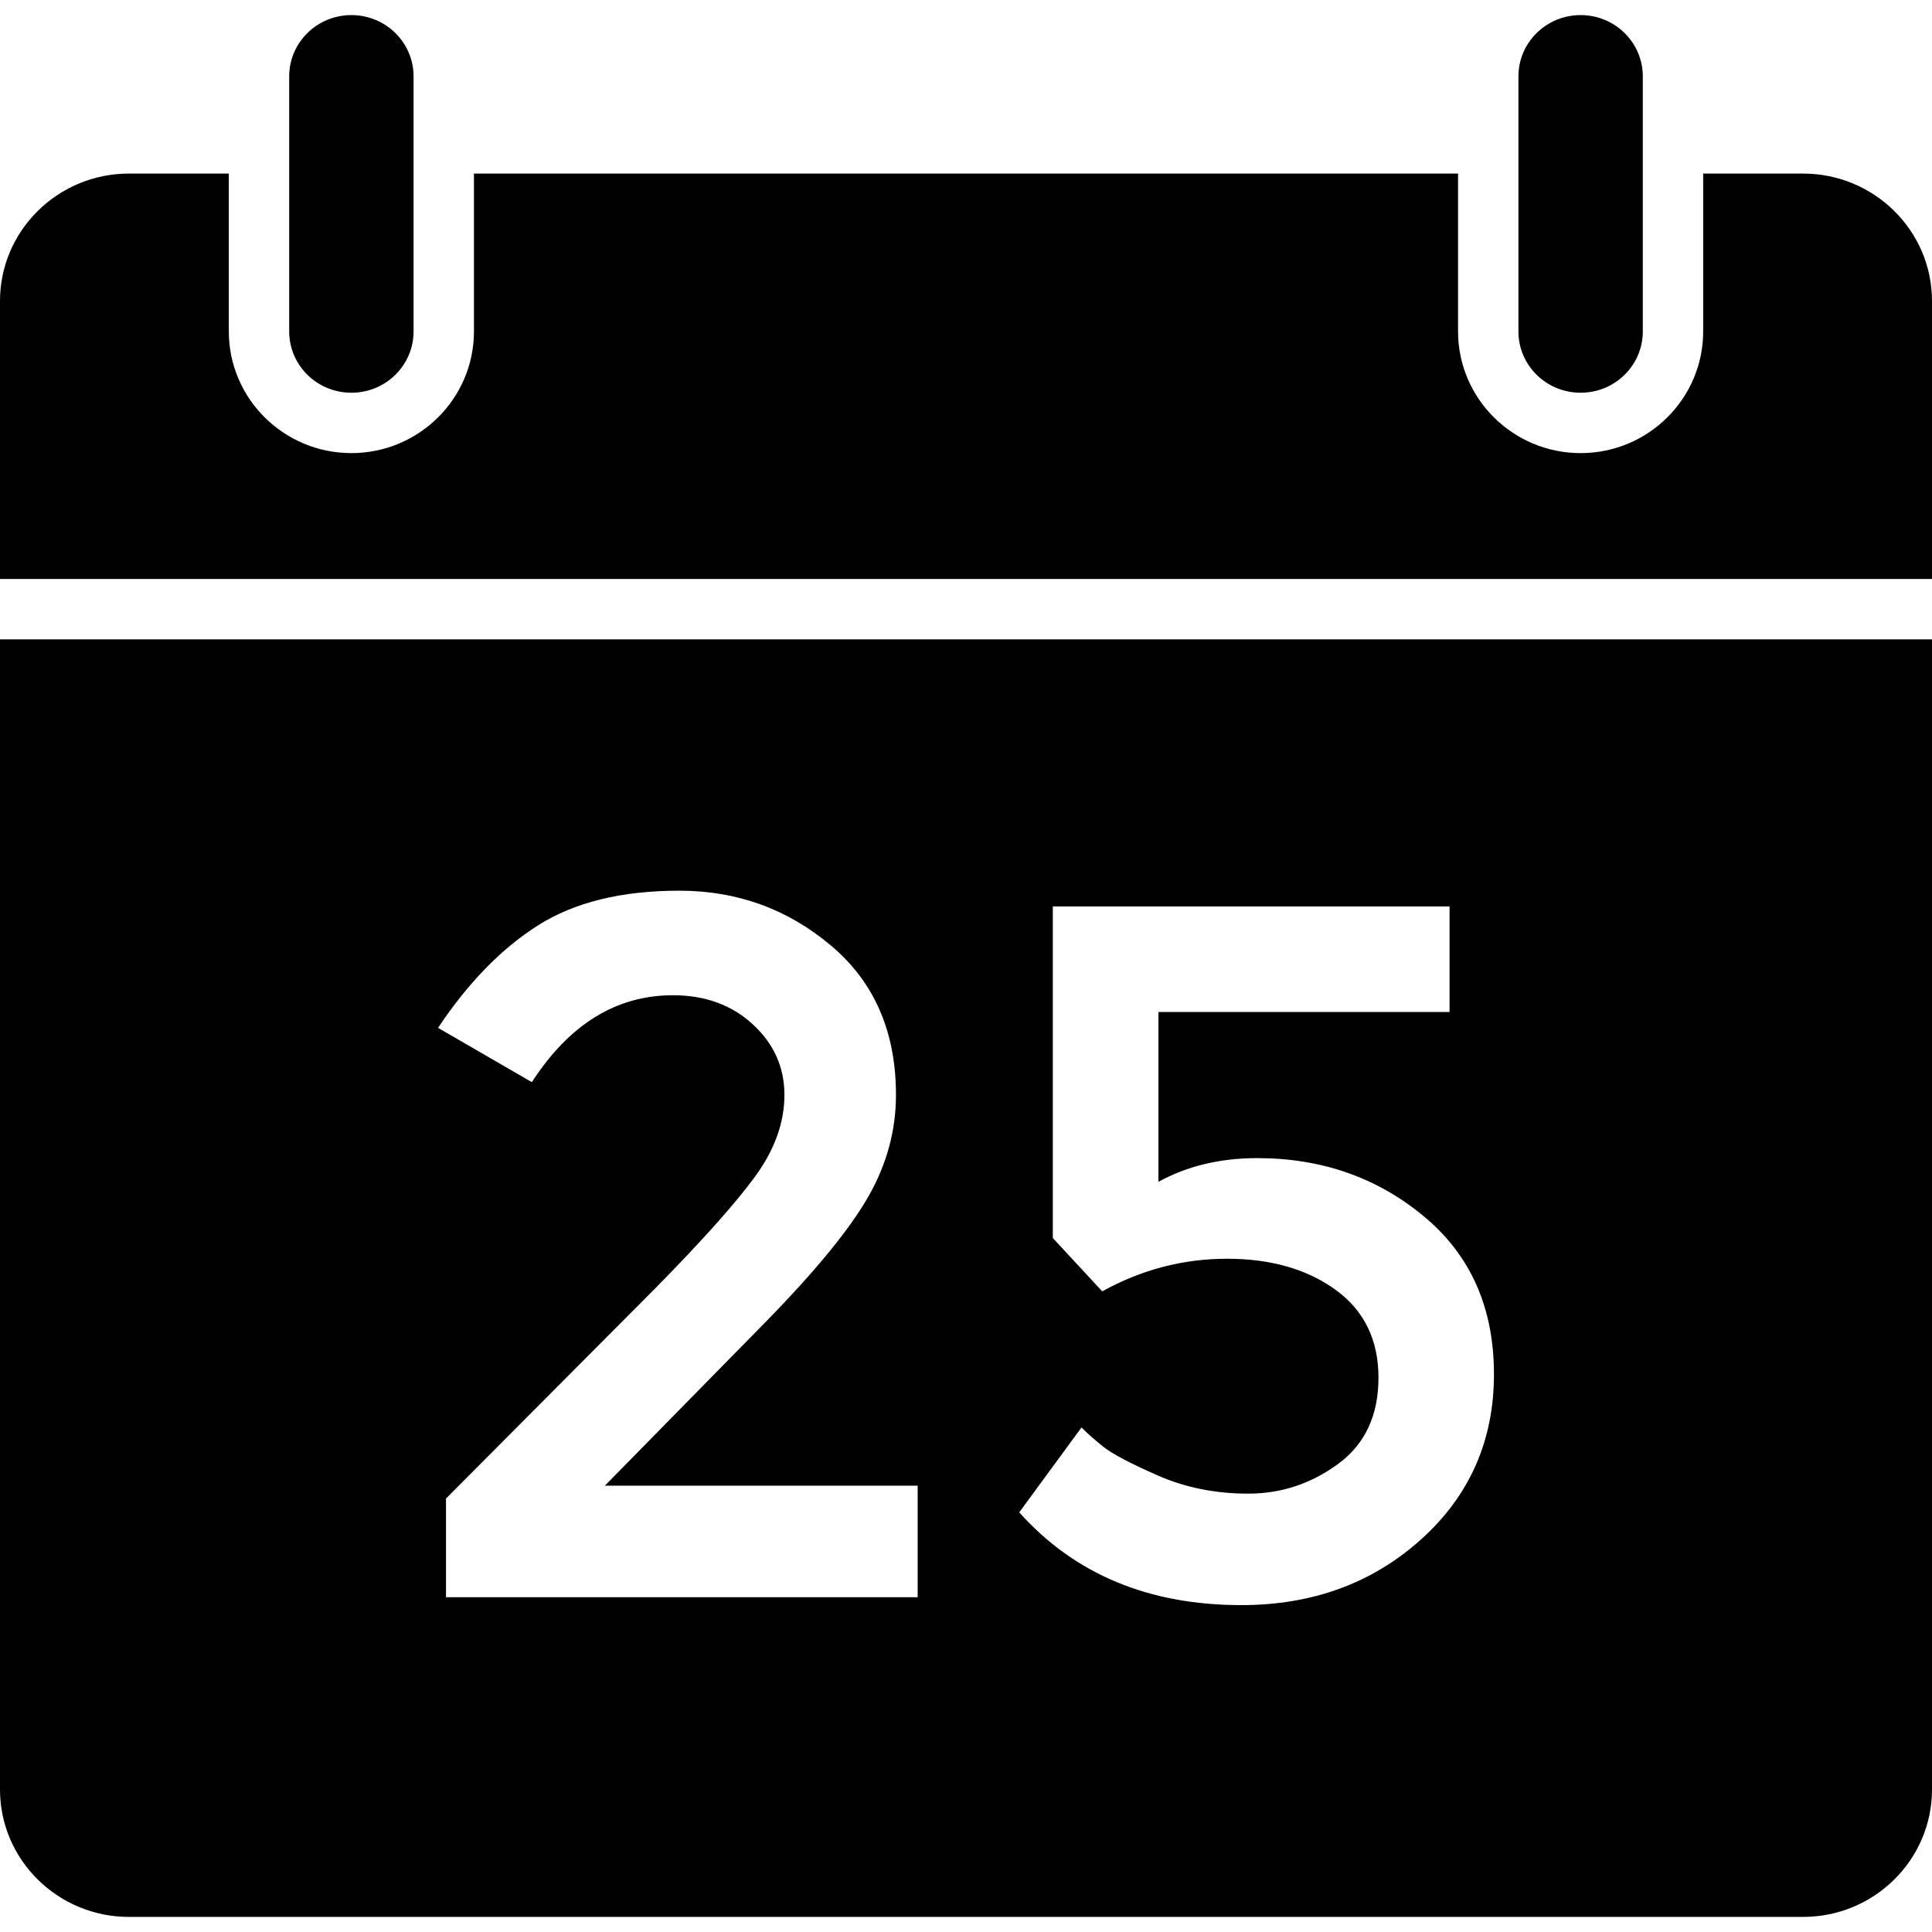
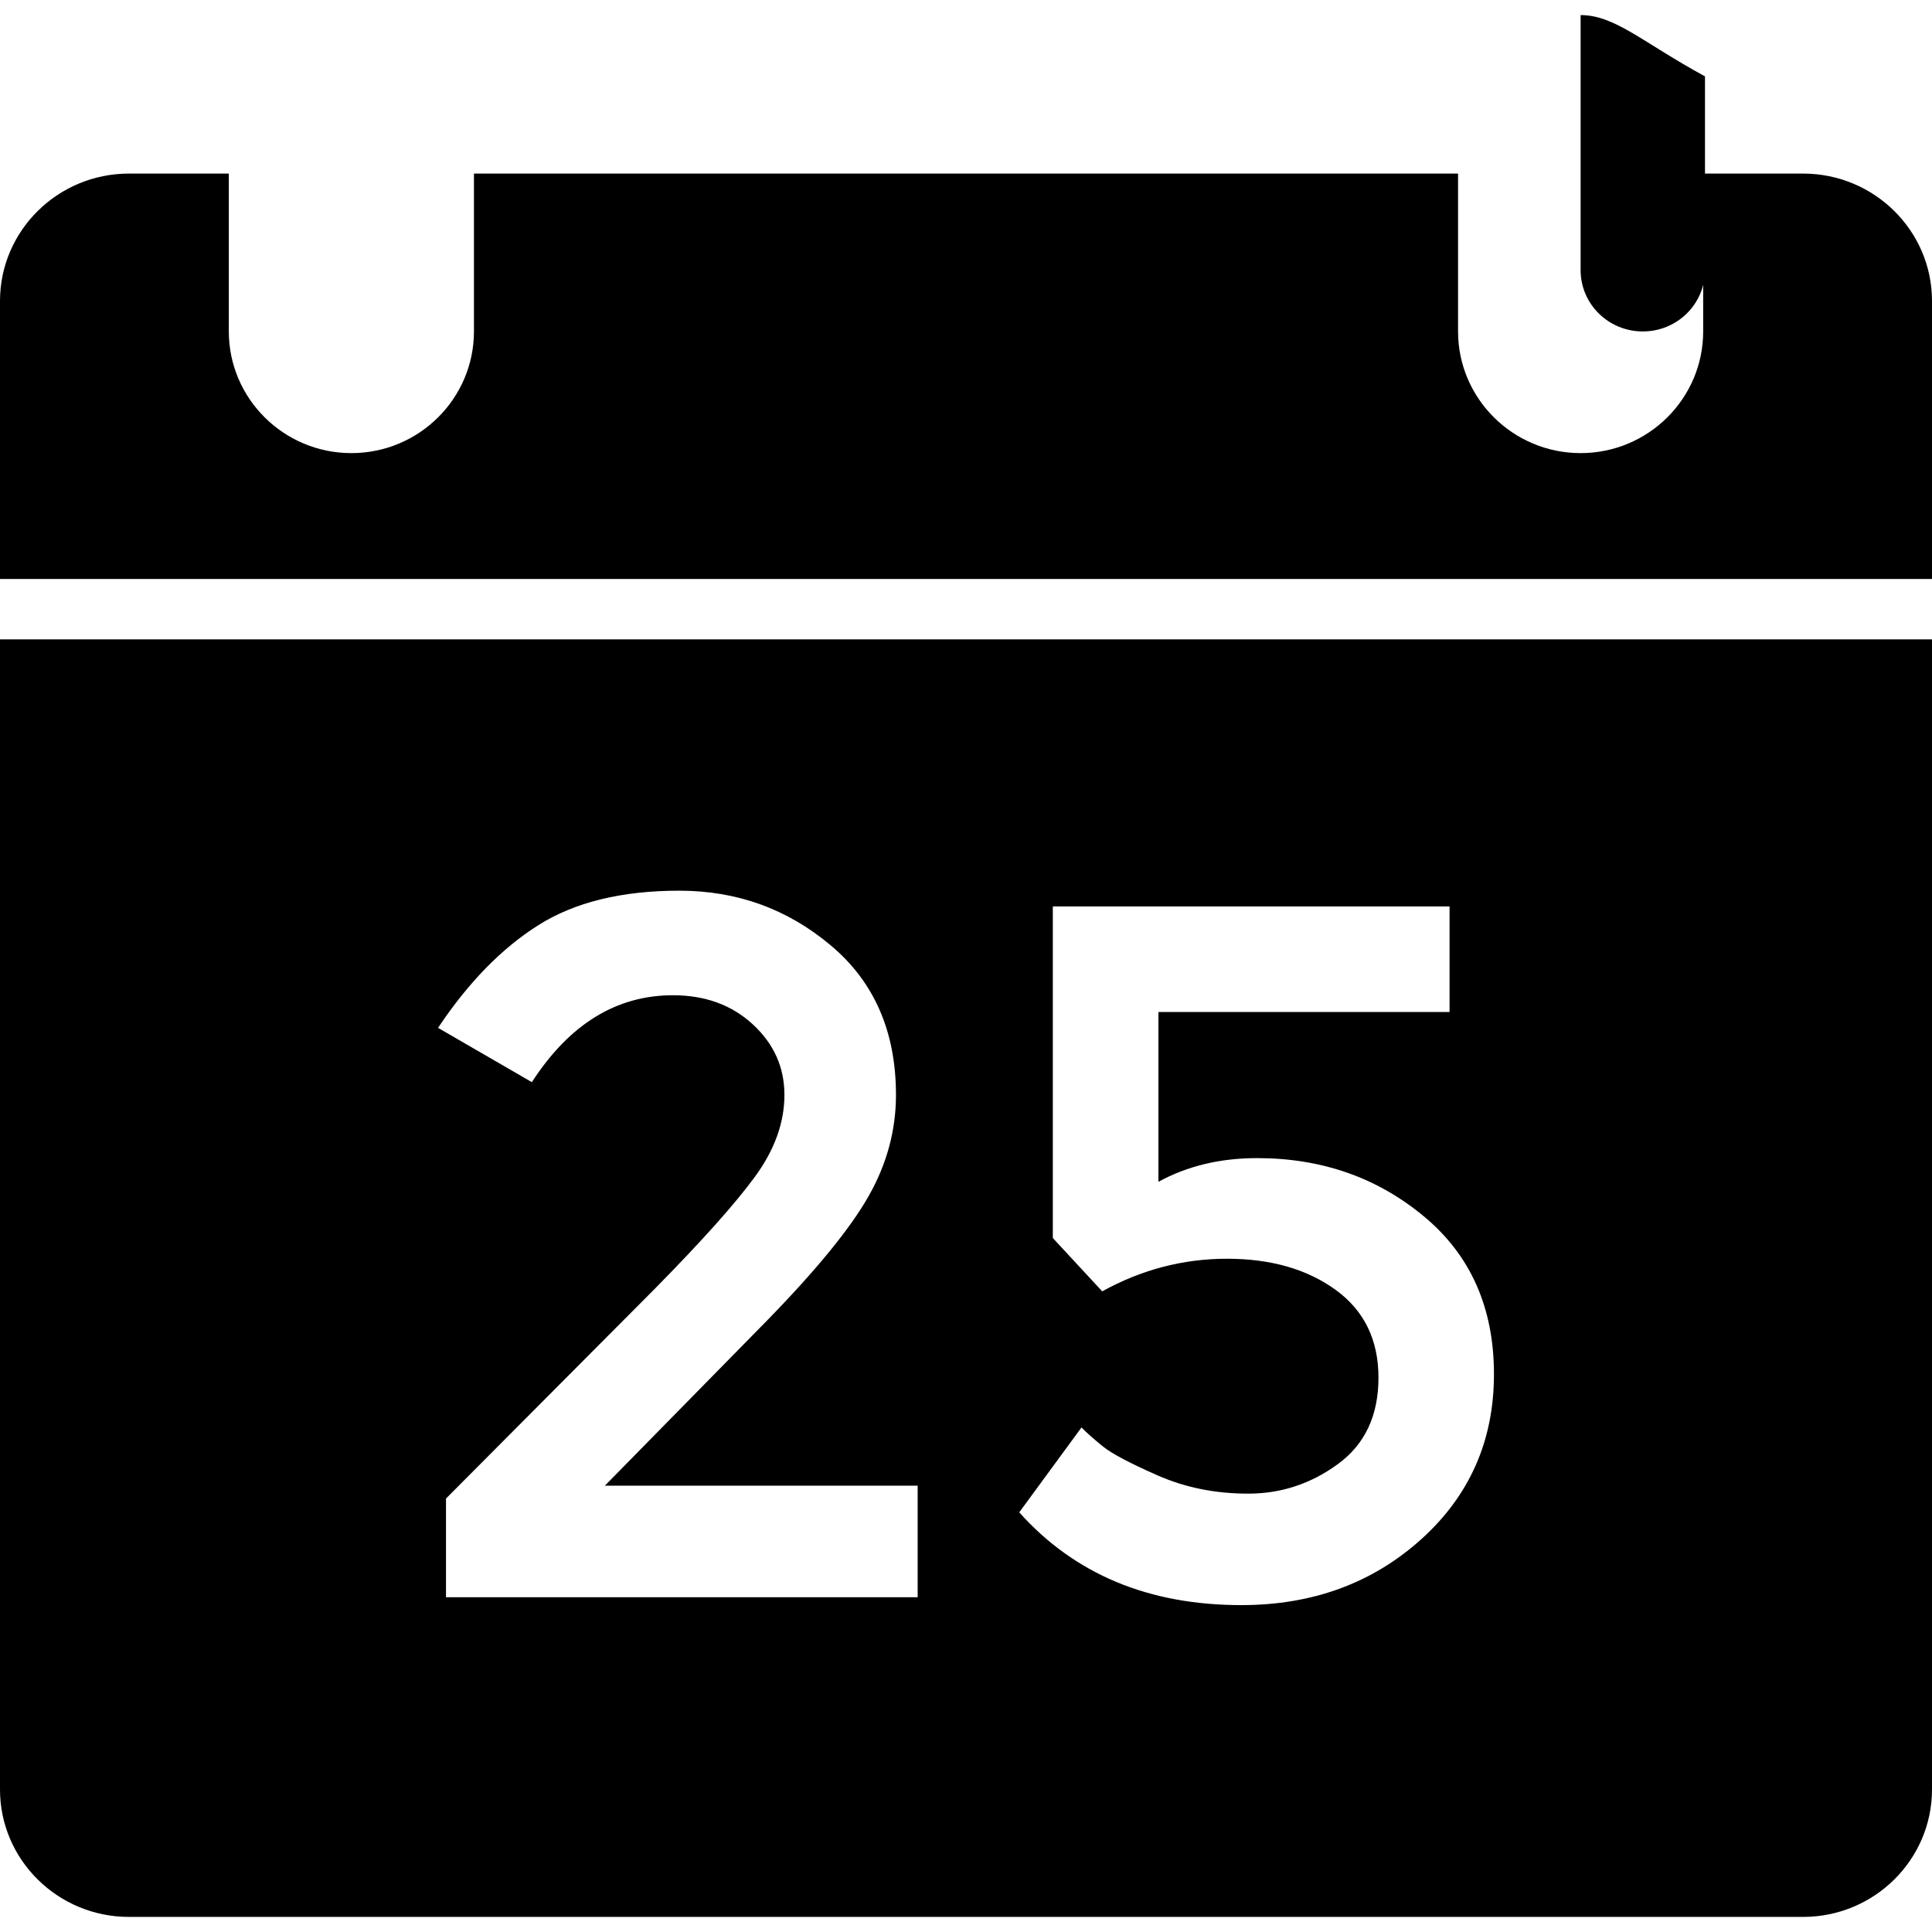
<svg xmlns="http://www.w3.org/2000/svg" fill="#000000" height="800px" width="800px" version="1.1" id="Layer_1" viewBox="0 0 491.52 491.52" xml:space="preserve">
  <g>
    <g>
-       <path d="M89.395,3.839c-8.756,0-15.821,6.99-15.821,15.592v64.894c0,8.602,7.065,15.59,15.821,15.59    c8.755,0,15.821-6.988,15.821-15.59V19.431C105.216,10.829,98.15,3.839,89.395,3.839z" />
-     </g>
+       </g>
  </g>
  <g>
    <g>
-       <path d="M402.124,3.839c-8.754,0-15.821,6.99-15.821,15.592v64.894c0,8.602,7.066,15.59,15.821,15.59s15.822-6.988,15.822-15.59    V19.431C417.946,10.829,410.879,3.839,402.124,3.839z" />
+       <path d="M402.124,3.839v64.894c0,8.602,7.066,15.59,15.821,15.59s15.822-6.988,15.822-15.59    V19.431C417.946,10.829,410.879,3.839,402.124,3.839z" />
    </g>
  </g>
  <g>
    <g>
      <path d="M458.73,44.161h-25.425v40.163c0,17.07-13.988,30.952-31.177,30.952c-17.198,0-31.185-13.882-31.185-30.952V44.161    H120.577v40.163c0,17.07-13.988,30.952-31.182,30.952c-17.193,0-31.181-13.882-31.181-30.952V44.161h-25.42    C14.711,44.161,0,58.696,0,76.568v70.733h491.52V76.568C491.52,58.696,476.813,44.161,458.73,44.161z" />
    </g>
  </g>
  <g>
    <g>
      <path d="M0,162.661v292.613c0,17.872,14.711,32.407,32.794,32.407H458.73c18.083,0,32.79-14.535,32.79-32.407V162.661H0z     M233.462,406.355h-0.002H113.466v-25.11l53.224-53.47c11.871-12.054,20.329-21.513,25.356-28.38    c5.025-6.844,7.519-13.811,7.519-20.84c0-7.027-2.676-12.994-8.03-17.938c-5.352-4.944-12.136-7.417-20.328-7.417    c-14.405,0-26.358,7.377-35.899,22.108l-23.864-13.812c7.703-11.545,16.203-20.248,25.499-26.112    c9.275-5.865,21.249-8.785,35.898-8.785c14.65,0,27.481,4.636,38.534,13.934c11.055,9.276,16.57,21.964,16.57,38.022    c0,9.052-2.349,17.674-7.028,25.868c-4.679,8.212-13.302,18.755-25.866,31.627l-41.17,41.927h79.581V406.355z M361.503,391.665    c-12.402,11.134-27.622,16.692-45.704,16.692c-23.598,0-42.416-7.867-56.493-23.599l15.835-21.596    c1.327,1.348,3.126,2.942,5.393,4.782c2.249,1.839,6.907,4.31,13.935,7.396c7.029,3.105,14.71,4.658,23.088,4.658    c8.377,0,15.977-2.513,22.843-7.538c6.864-5.026,10.297-12.343,10.297-21.964c0-9.623-3.637-17.081-10.909-22.353    c-7.295-5.271-16.488-7.907-27.624-7.907c-11.135,0-21.719,2.759-31.751,8.295l-12.565-13.565v-84.362h100.933v26.866h-74.065    v43.193c7.355-4.026,15.732-6.027,25.11-6.027c16.407,0,30.546,4.944,42.416,14.812c11.892,9.868,17.837,23.271,17.837,40.168    C380.076,366.513,373.886,380.53,361.503,391.665z" />
    </g>
  </g>
</svg>